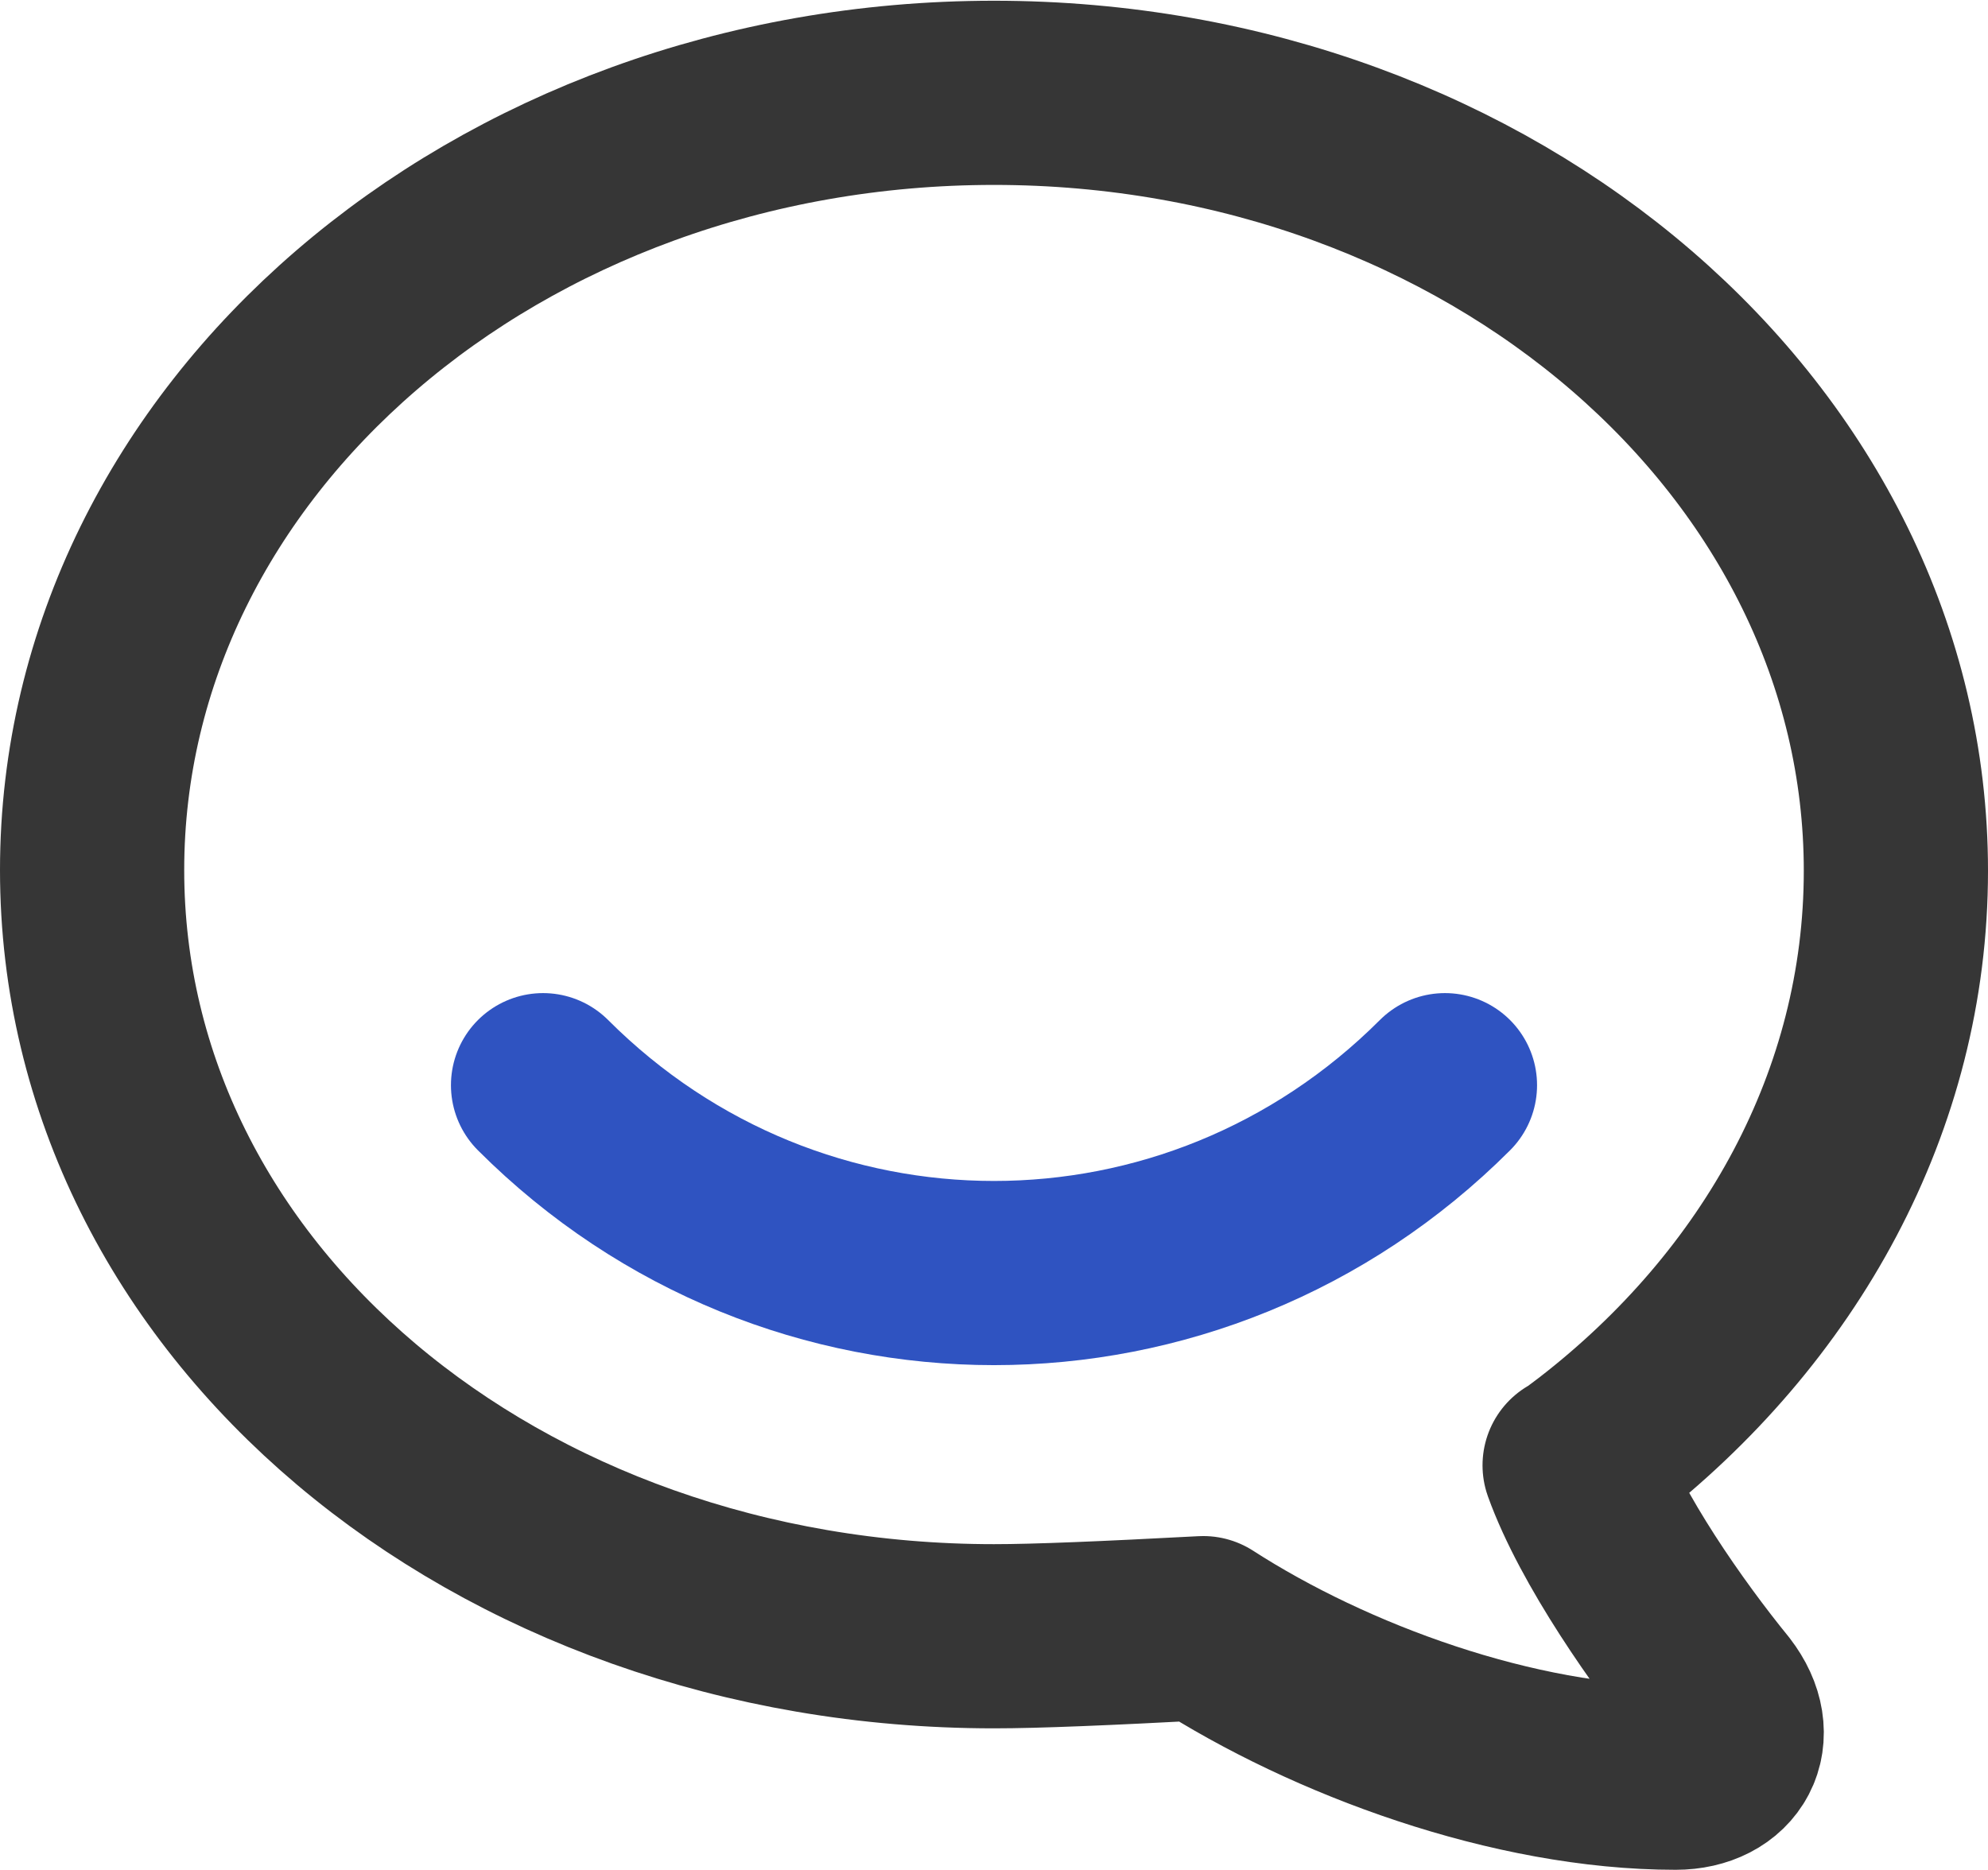
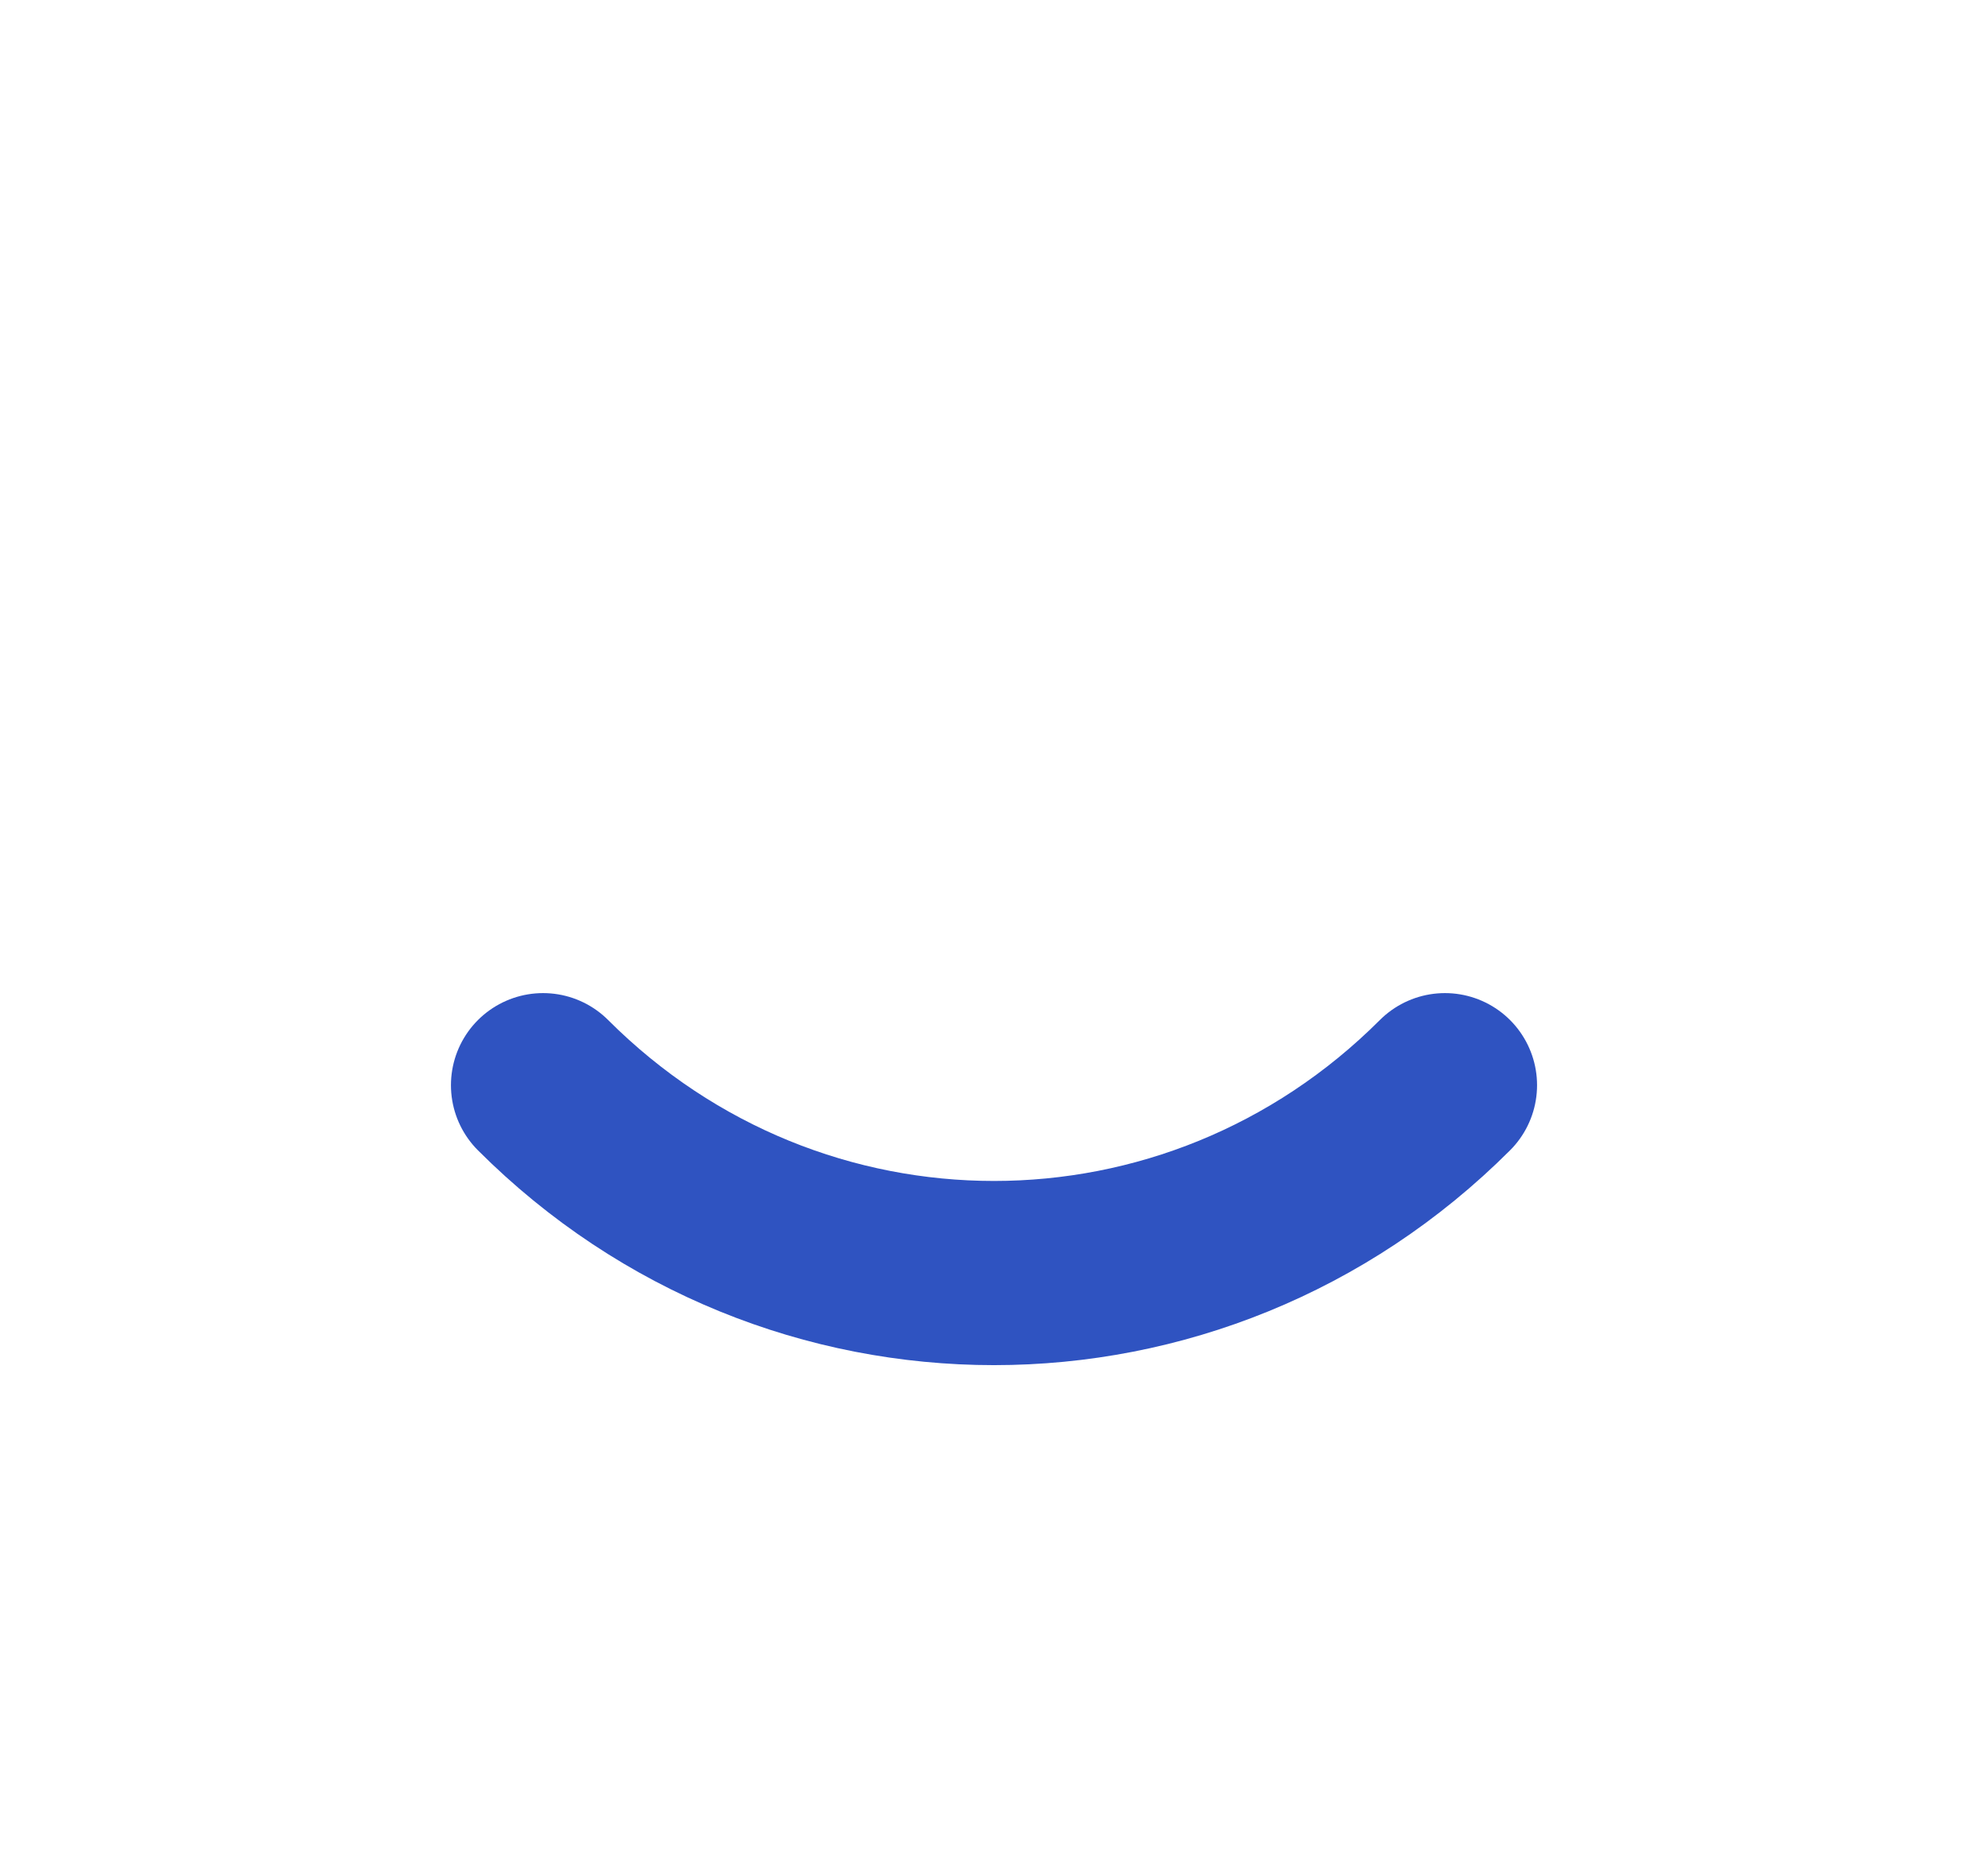
<svg xmlns="http://www.w3.org/2000/svg" id="_레이어_2" viewBox="0 0 26.98 25.38">
  <defs>
    <style>.cls-1{stroke:#2f53c1;}.cls-1,.cls-2,.cls-3{fill:none;}.cls-1,.cls-3{stroke-linecap:round;stroke-linejoin:round;stroke-width:2.5px;}.cls-4{clip-path:url(#clippath);}.cls-3{stroke:#363636;}</style>
    <clipPath id="clippath">
      <rect class="cls-2" width="26.98" height="25.38" />
    </clipPath>
  </defs>
  <g id="_레이어_1-2">
    <g class="cls-4">
-       <path class="cls-3" d="M21.38,19.89s.1-.07,.27-.2c2.51-1.94,4.08-4.75,4.08-7.87,0-5.83-5.48-10.56-12.24-10.56S1.25,5.98,1.25,11.81s5.48,10.4,12.24,10.4c.58,0,1.52-.04,2.84-.11,1.72,1.11,4.22,2.03,6.41,2.03,.68,0,1-.56,.56-1.13-.66-.81-1.57-2.11-1.93-3.11h0Z" />
      <path class="cls-1" d="M7.37,14.73c3.4,3.4,8.84,3.4,12.24,0" />
    </g>
  </g>
</svg>